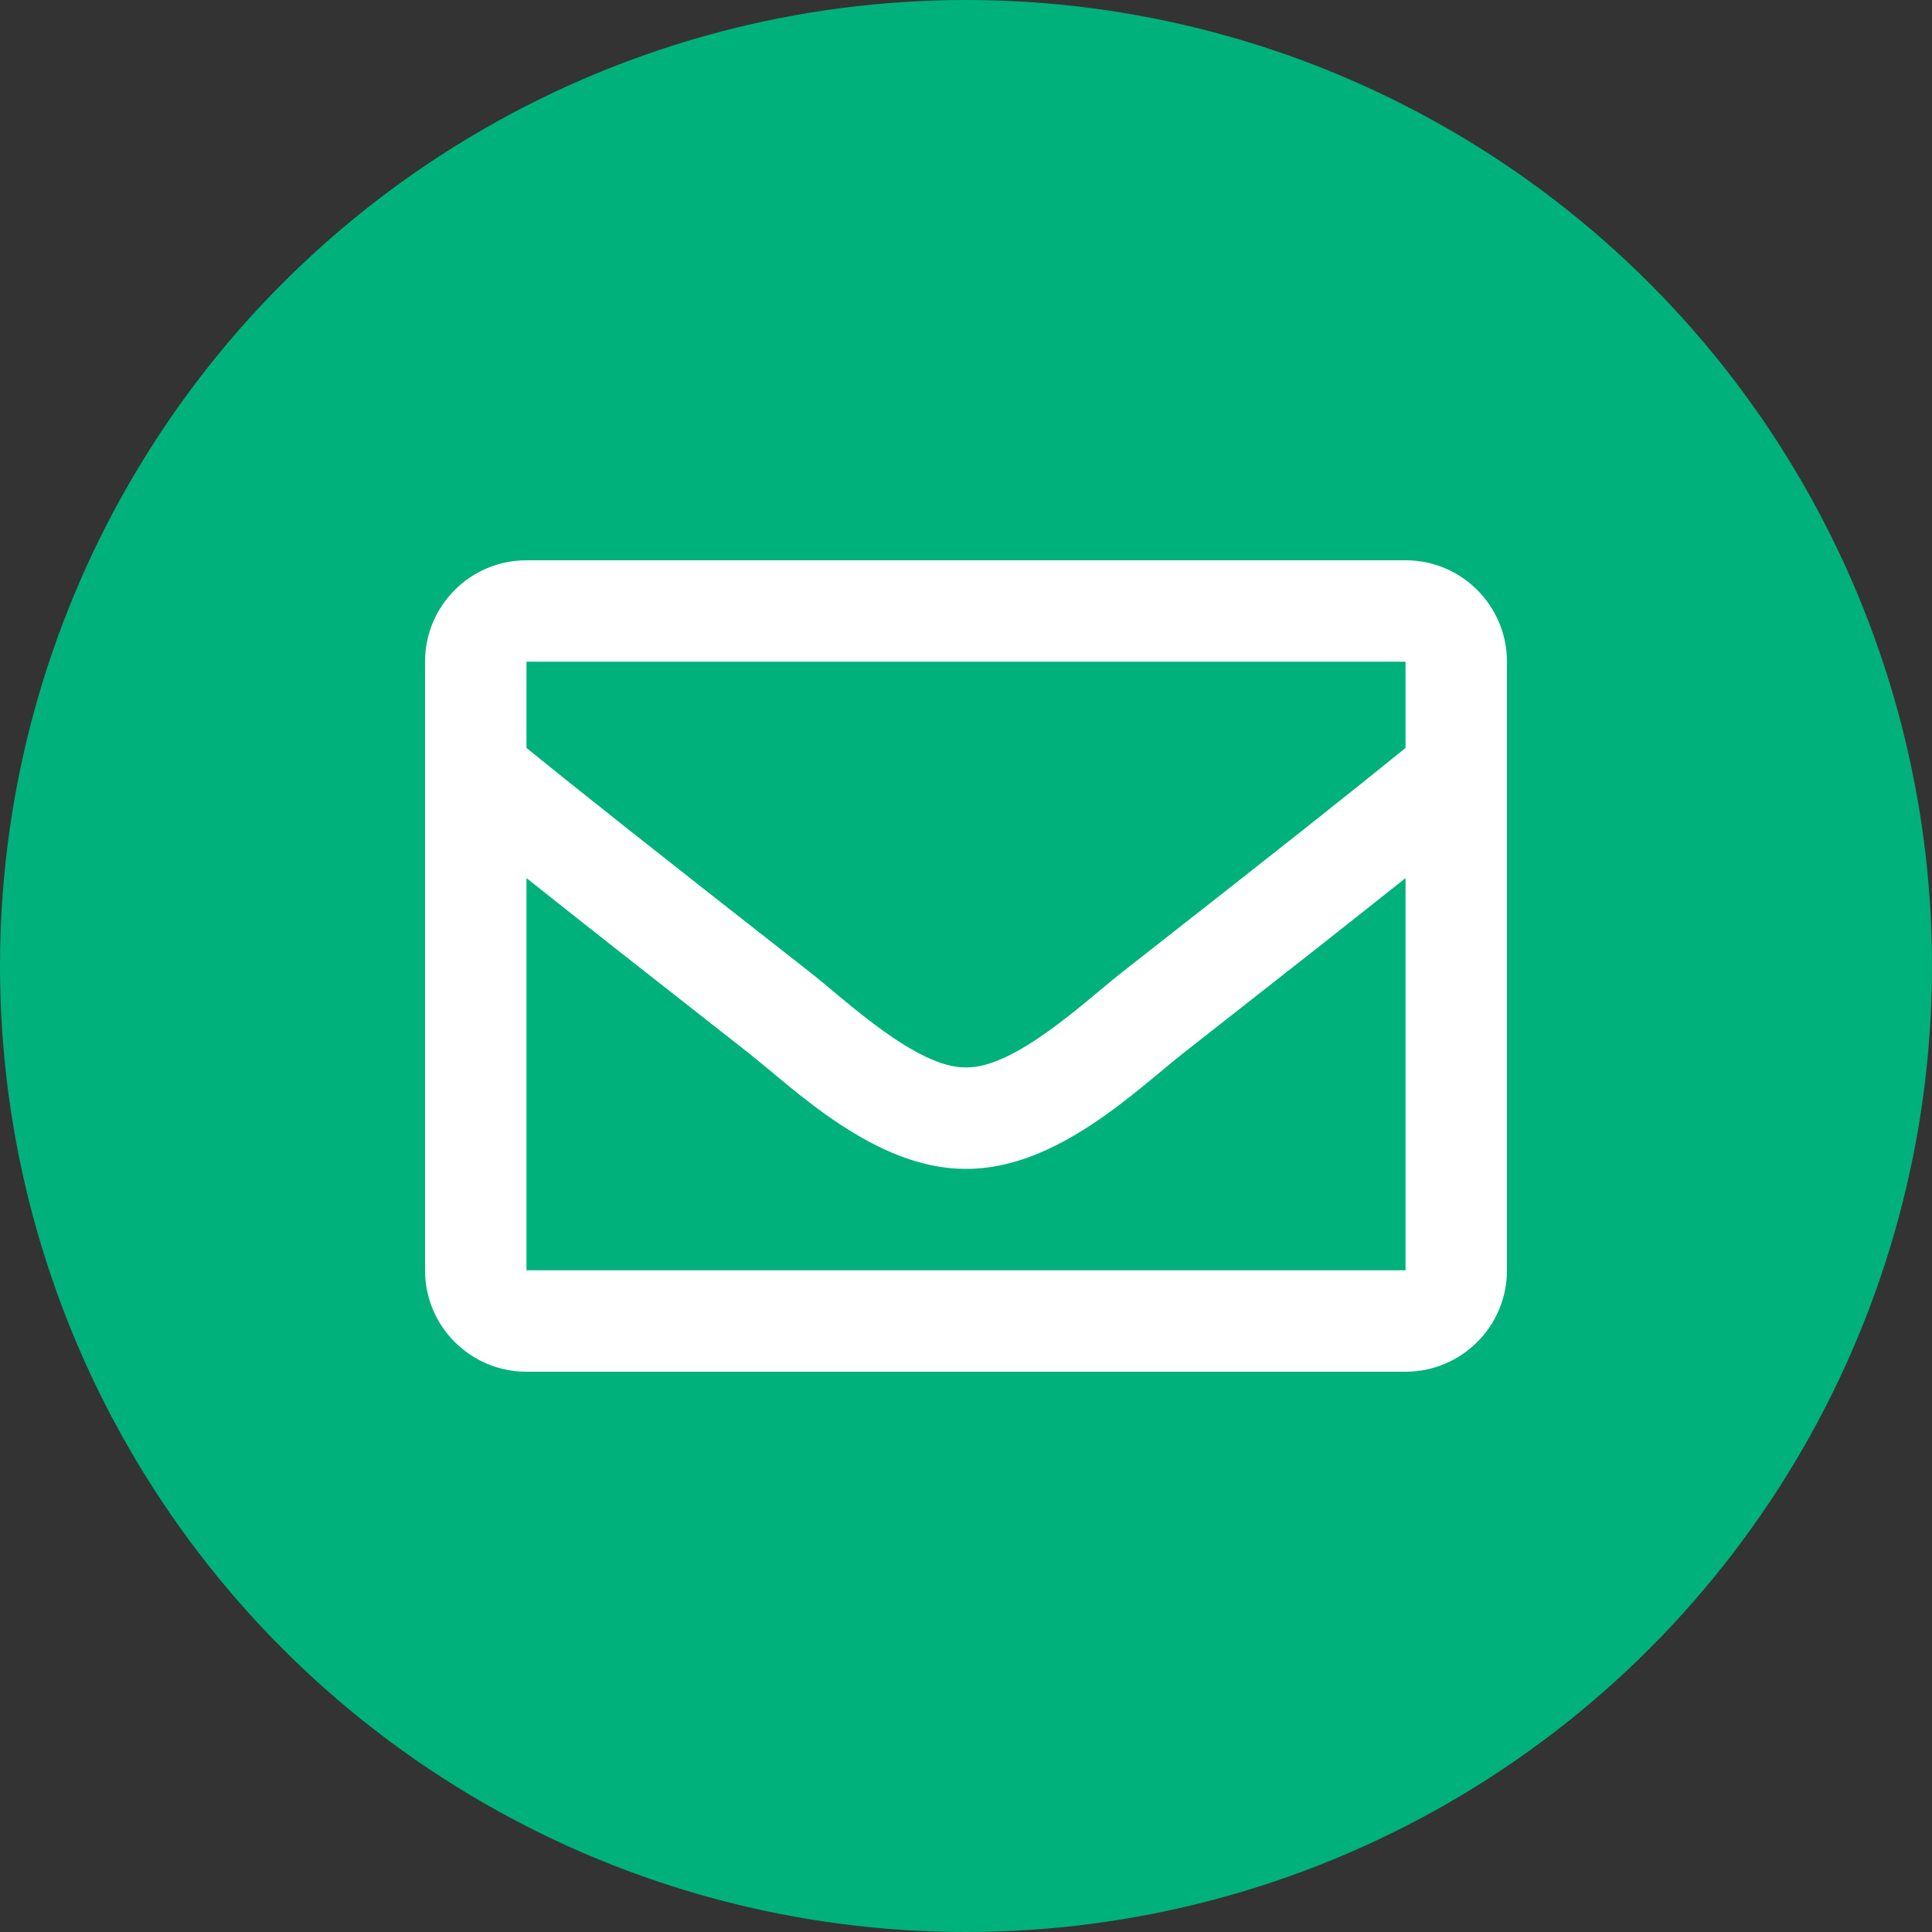
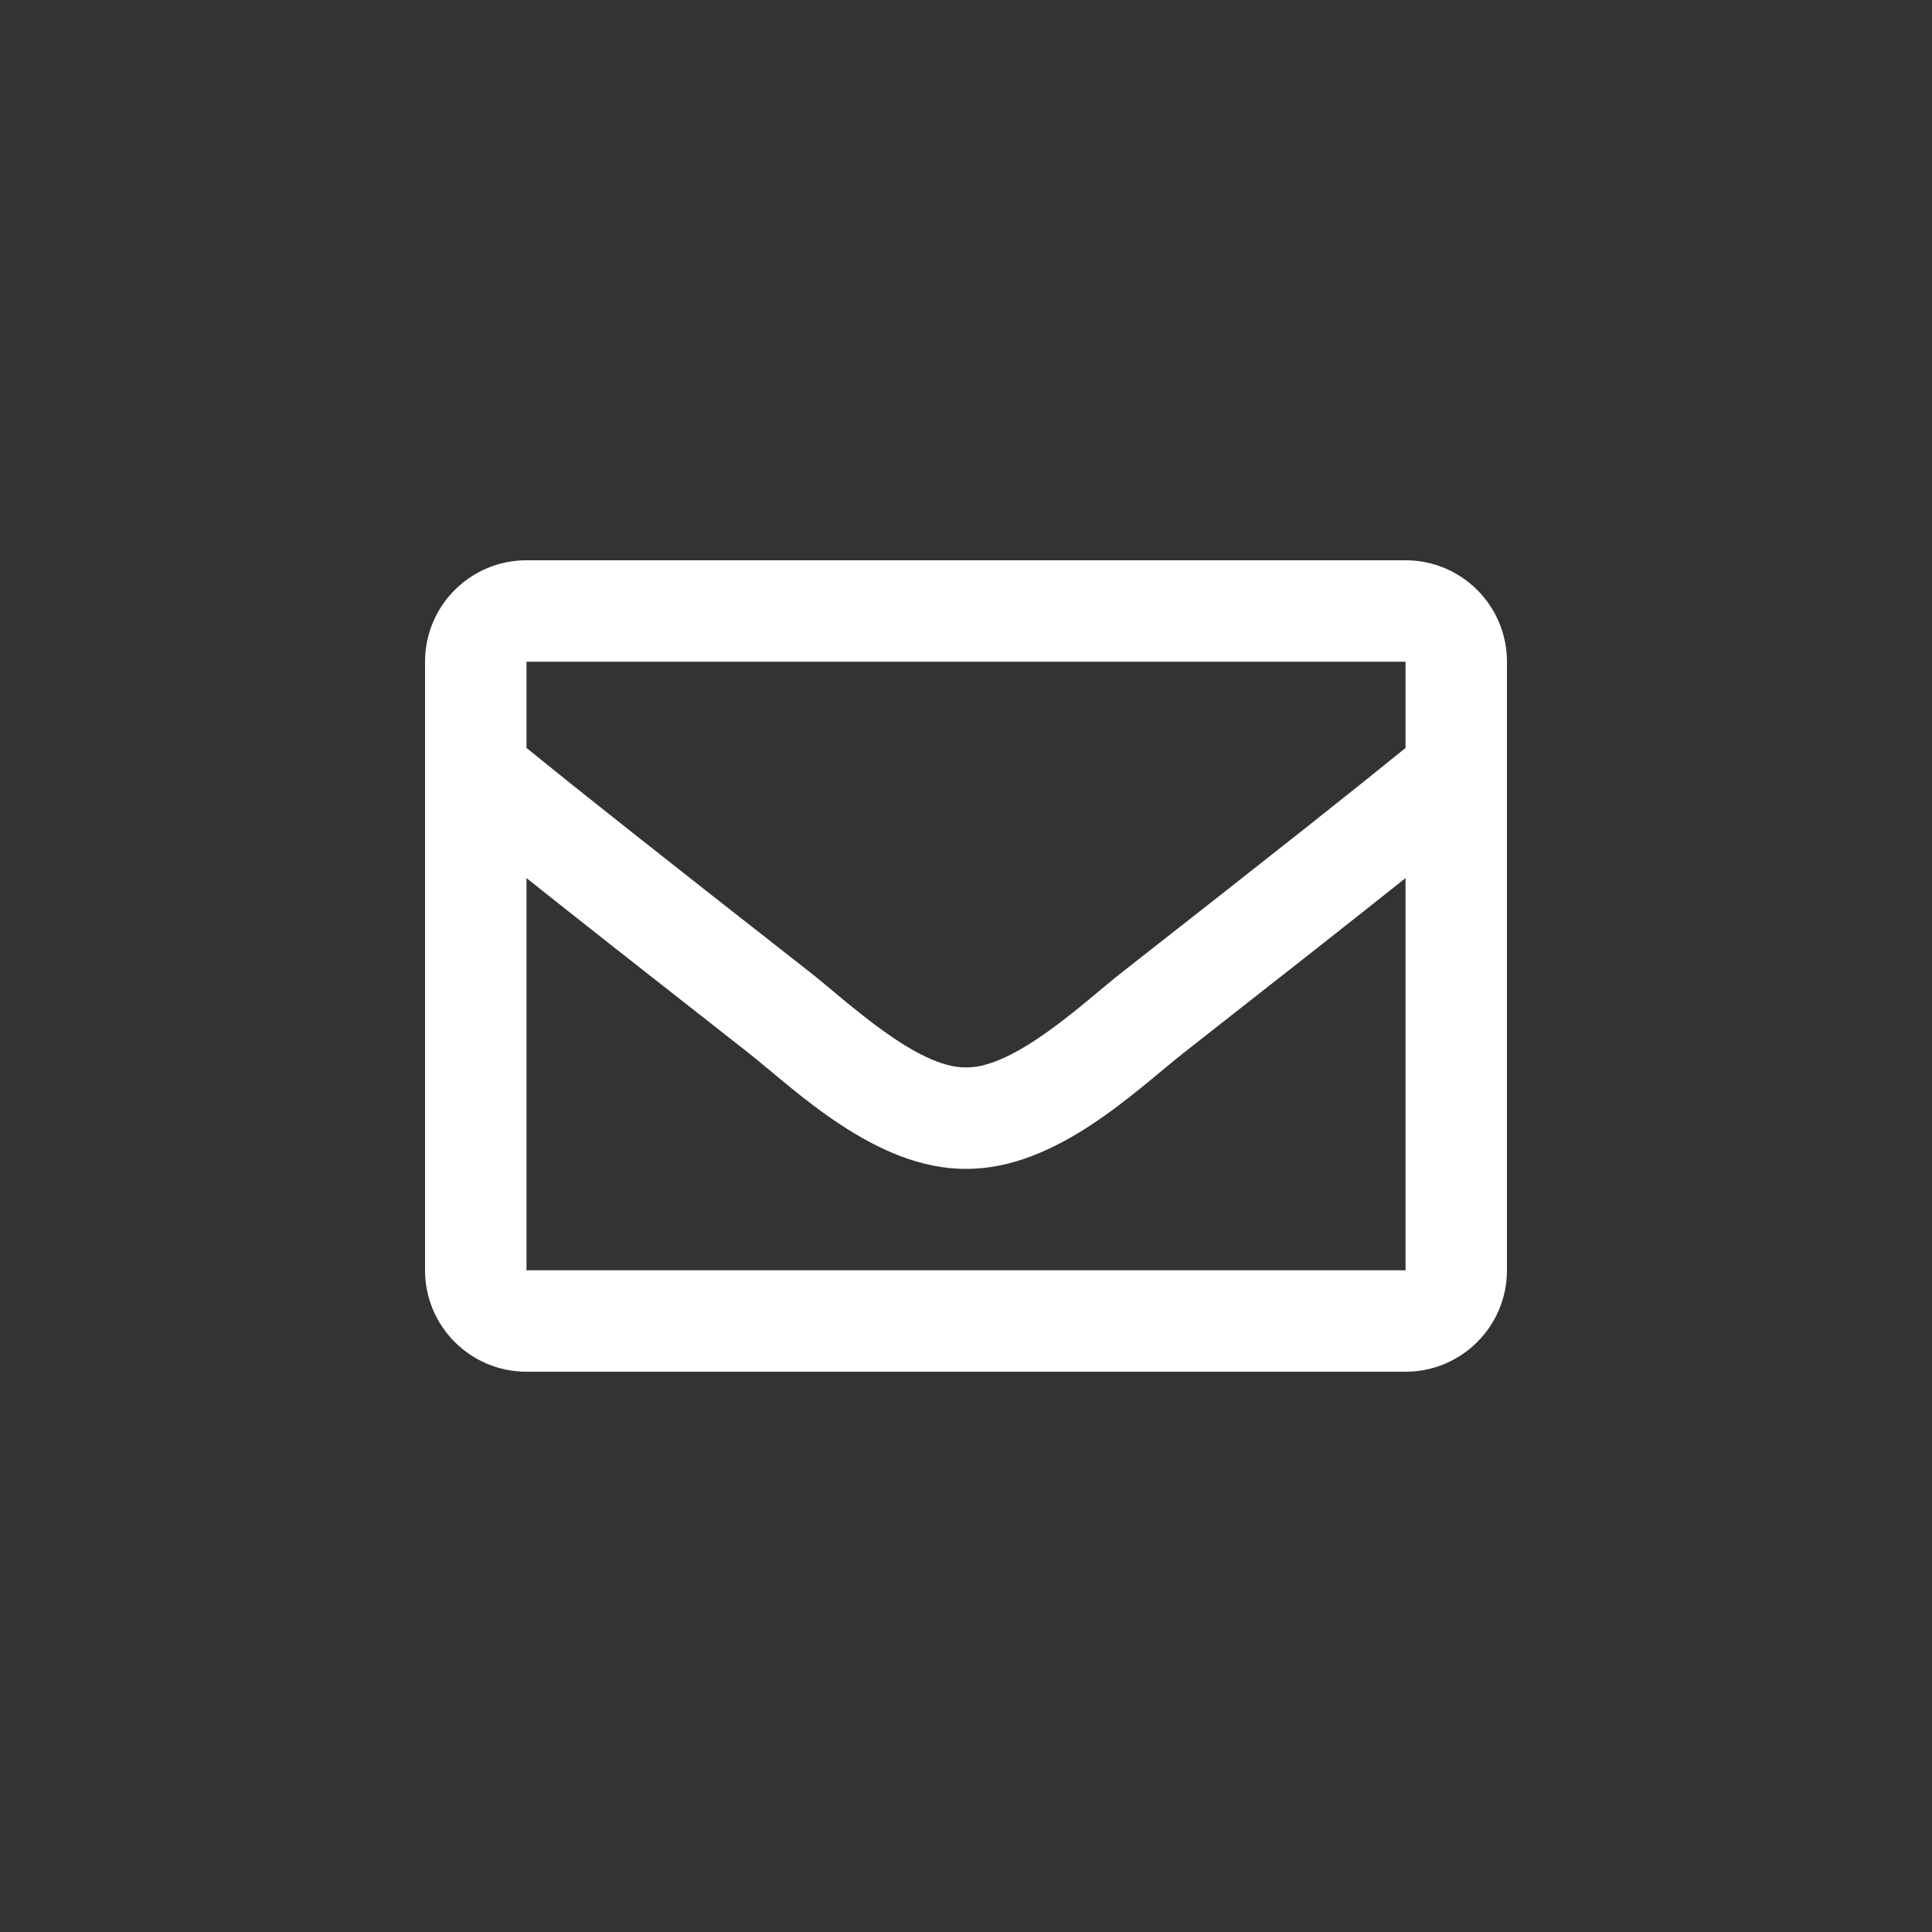
<svg xmlns="http://www.w3.org/2000/svg" width="100%" height="100%" viewBox="0 0 75 75" version="1.1" xml:space="preserve" style="fill-rule:evenodd;clip-rule:evenodd;stroke-linejoin:round;stroke-miterlimit:2;">
  <rect x="0" y="0" width="75" height="75" fill="#333333" stroke="none" />
-   <circle cx="37.5" cy="37.5" r="37.5" style="fill:#00b17b;" />
  <path d="M54.563,21.75l-34.126,0c-2.174,0 -3.937,1.763 -3.937,3.938l-0,23.625c-0,2.174 1.763,3.937 3.937,3.937l34.125,0c2.175,0 3.938,-1.763 3.938,-3.937l0,-23.626c0,-2.174 -1.763,-3.937 -3.938,-3.937Zm0,3.938l0,3.347c-1.839,1.498 -4.771,3.827 -11.04,8.735c-1.381,1.087 -4.118,3.698 -6.022,3.667c-1.904,0.031 -4.641,-2.58 -6.022,-3.667c-6.268,-4.908 -9.201,-7.237 -11.041,-8.735l0,-3.347l34.125,-0Zm-34.125,23.625l0,-15.226c1.88,1.497 4.546,3.598 8.609,6.78c1.793,1.411 4.933,4.527 8.454,4.508c3.504,0.019 6.604,-3.052 8.454,-4.507c4.062,-3.182 6.729,-5.283 8.608,-6.781l0,15.226l-34.125,-0Z" style="fill:#fff;fill-rule:nonzero;" />
</svg>